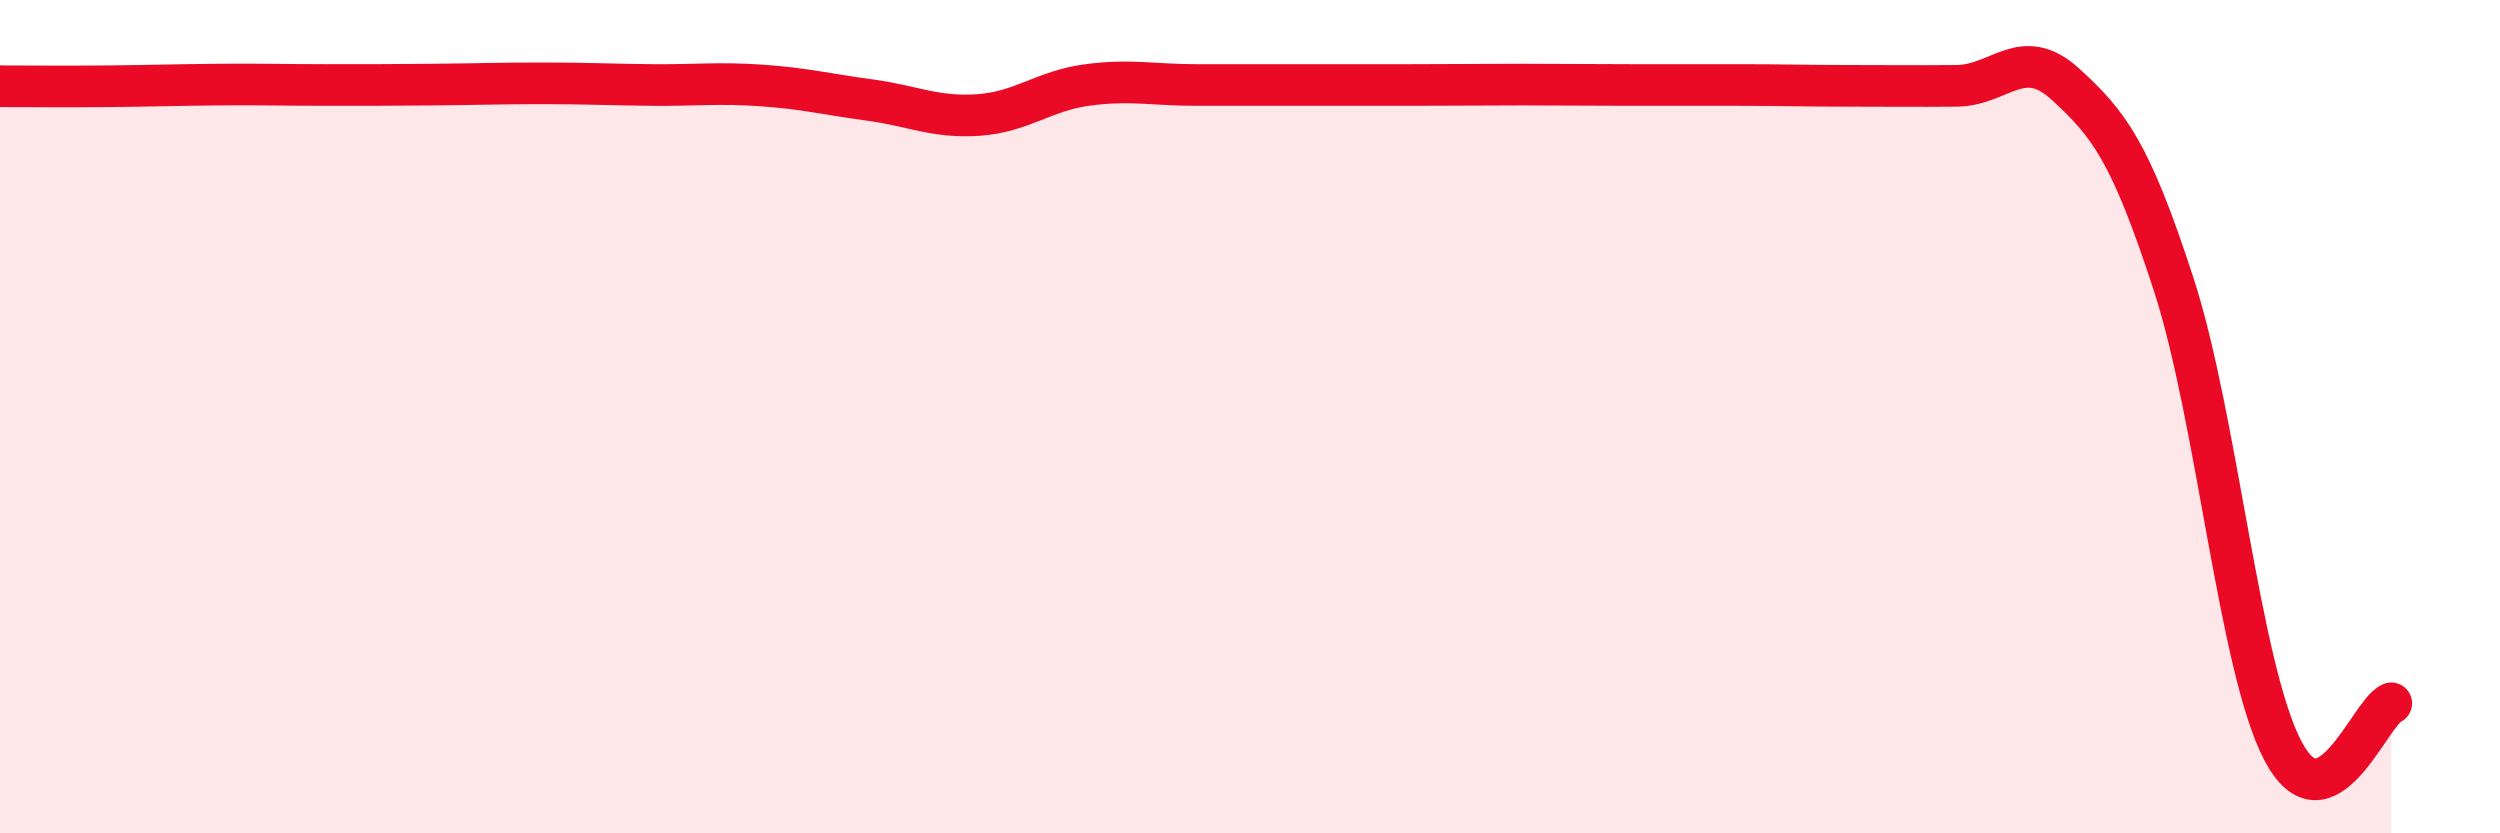
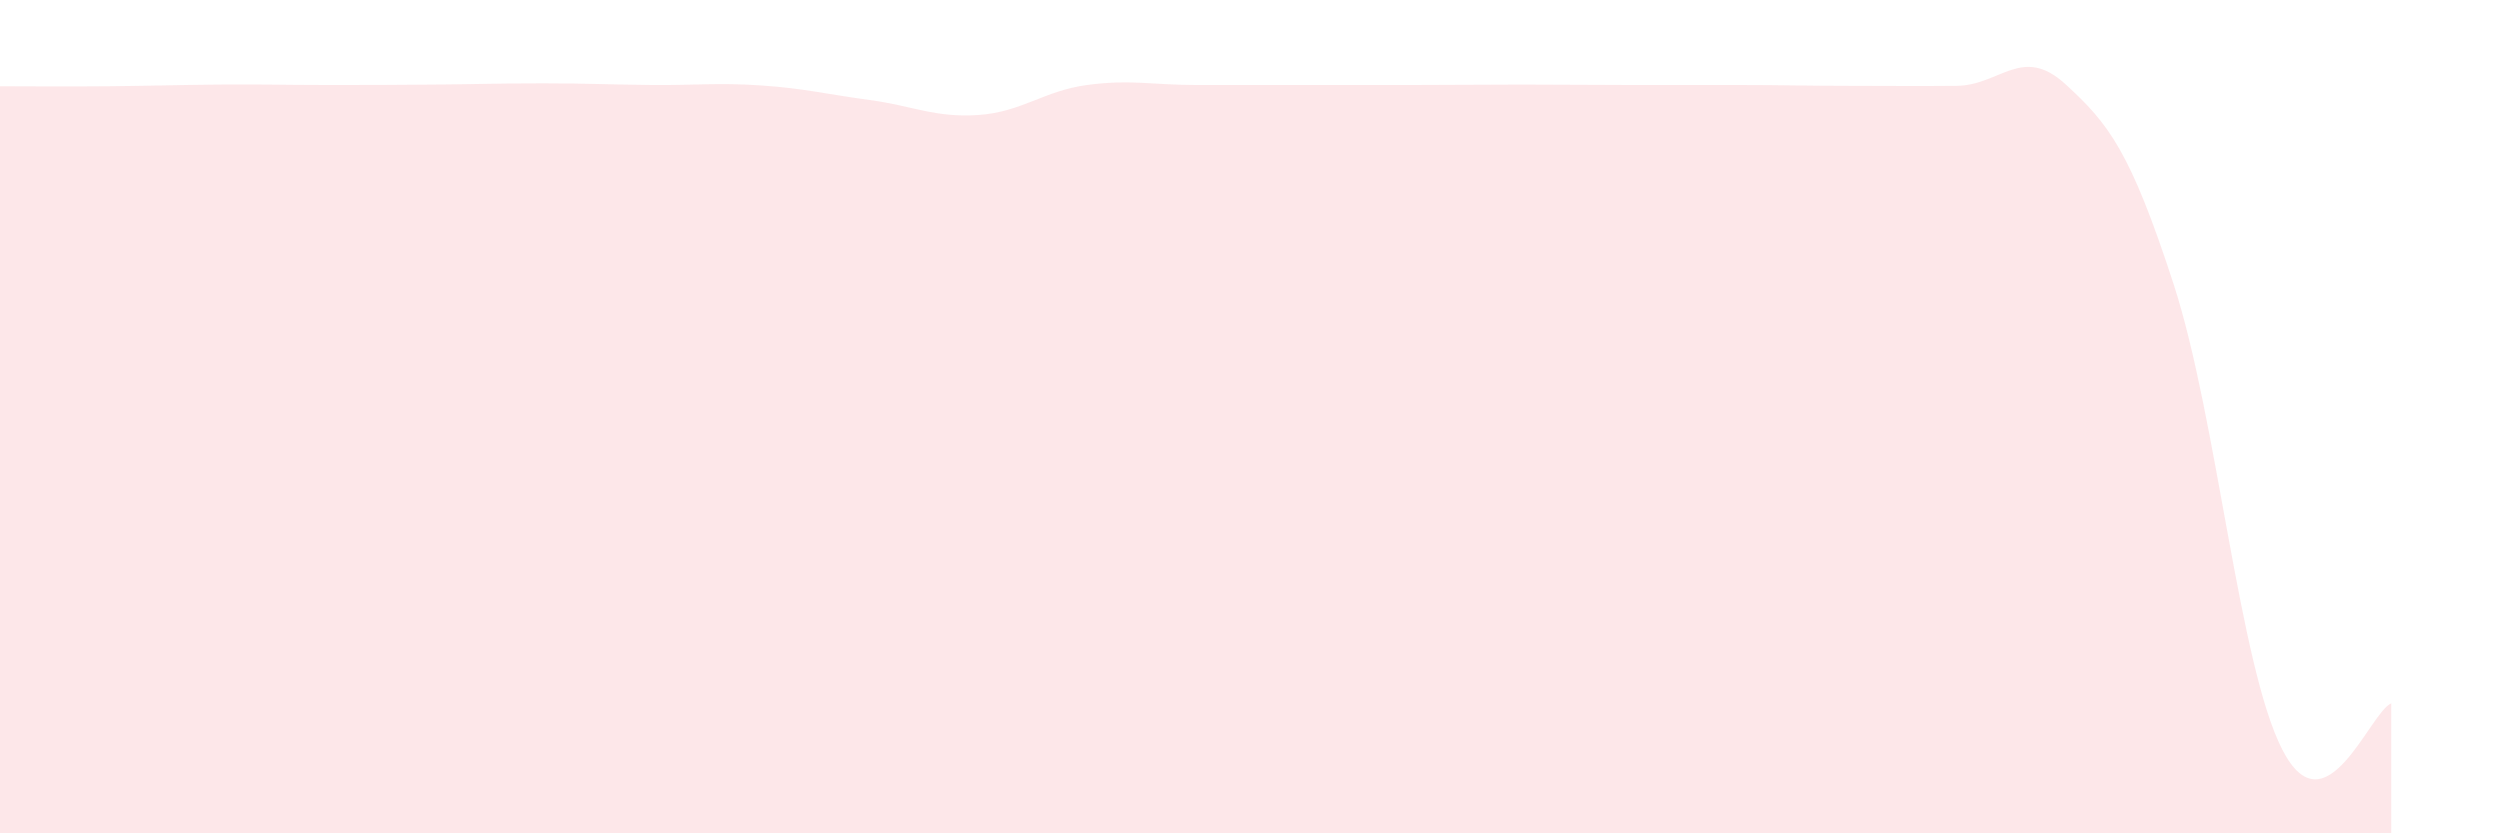
<svg xmlns="http://www.w3.org/2000/svg" width="60" height="20" viewBox="0 0 60 20">
  <path d="M 0,2.07 C 0.52,2.07 1.57,2.08 2.61,2.07 C 3.65,2.06 4.18,2.04 5.22,2.03 C 6.26,2.02 6.79,2.04 7.83,2.04 C 8.87,2.04 9.39,2.04 10.43,2.03 C 11.47,2.02 12,2 13.04,2 C 14.08,2 14.61,2.03 15.65,2.04 C 16.69,2.05 17.22,1.98 18.26,2.05 C 19.3,2.12 19.83,2.26 20.87,2.4 C 21.91,2.54 22.44,2.83 23.48,2.76 C 24.52,2.69 25.05,2.18 26.09,2.04 C 27.13,1.9 27.66,2.04 28.7,2.04 C 29.74,2.04 30.26,2.04 31.3,2.04 C 32.34,2.04 32.87,2.04 33.91,2.04 C 34.95,2.04 35.48,2.03 36.52,2.03 C 37.56,2.03 38.09,2.04 39.13,2.04 C 40.17,2.04 40.7,2.04 41.74,2.04 C 42.78,2.04 43.31,2.06 44.35,2.06 C 45.39,2.06 45.92,2.07 46.96,2.06 C 48,2.05 48.53,1.07 49.57,2.02 C 50.61,2.97 51.13,3.63 52.17,6.83 C 53.21,10.03 53.74,15.99 54.78,18 C 55.82,20.01 56.87,17.1 57.39,16.88L57.39 20L0 20Z" fill="#EB0A25" opacity="0.1" stroke-linecap="round" stroke-linejoin="round" />
-   <path d="M 0,2.07 C 0.52,2.07 1.57,2.08 2.61,2.07 C 3.65,2.06 4.18,2.04 5.22,2.03 C 6.26,2.02 6.79,2.04 7.83,2.04 C 8.87,2.04 9.39,2.04 10.43,2.03 C 11.47,2.02 12,2 13.04,2 C 14.08,2 14.61,2.03 15.65,2.04 C 16.69,2.05 17.22,1.98 18.26,2.05 C 19.3,2.12 19.83,2.26 20.87,2.4 C 21.91,2.54 22.44,2.83 23.48,2.76 C 24.52,2.69 25.05,2.18 26.09,2.04 C 27.13,1.9 27.66,2.04 28.7,2.04 C 29.74,2.04 30.26,2.04 31.3,2.04 C 32.34,2.04 32.87,2.04 33.91,2.04 C 34.95,2.04 35.48,2.03 36.52,2.03 C 37.56,2.03 38.09,2.04 39.13,2.04 C 40.17,2.04 40.7,2.04 41.74,2.04 C 42.78,2.04 43.31,2.06 44.35,2.06 C 45.39,2.06 45.92,2.07 46.96,2.06 C 48,2.05 48.53,1.07 49.57,2.02 C 50.61,2.97 51.13,3.63 52.17,6.83 C 53.21,10.03 53.74,15.99 54.78,18 C 55.82,20.01 56.87,17.1 57.39,16.88" stroke="#EB0A25" stroke-width="1" fill="none" stroke-linecap="round" stroke-linejoin="round" />
</svg>